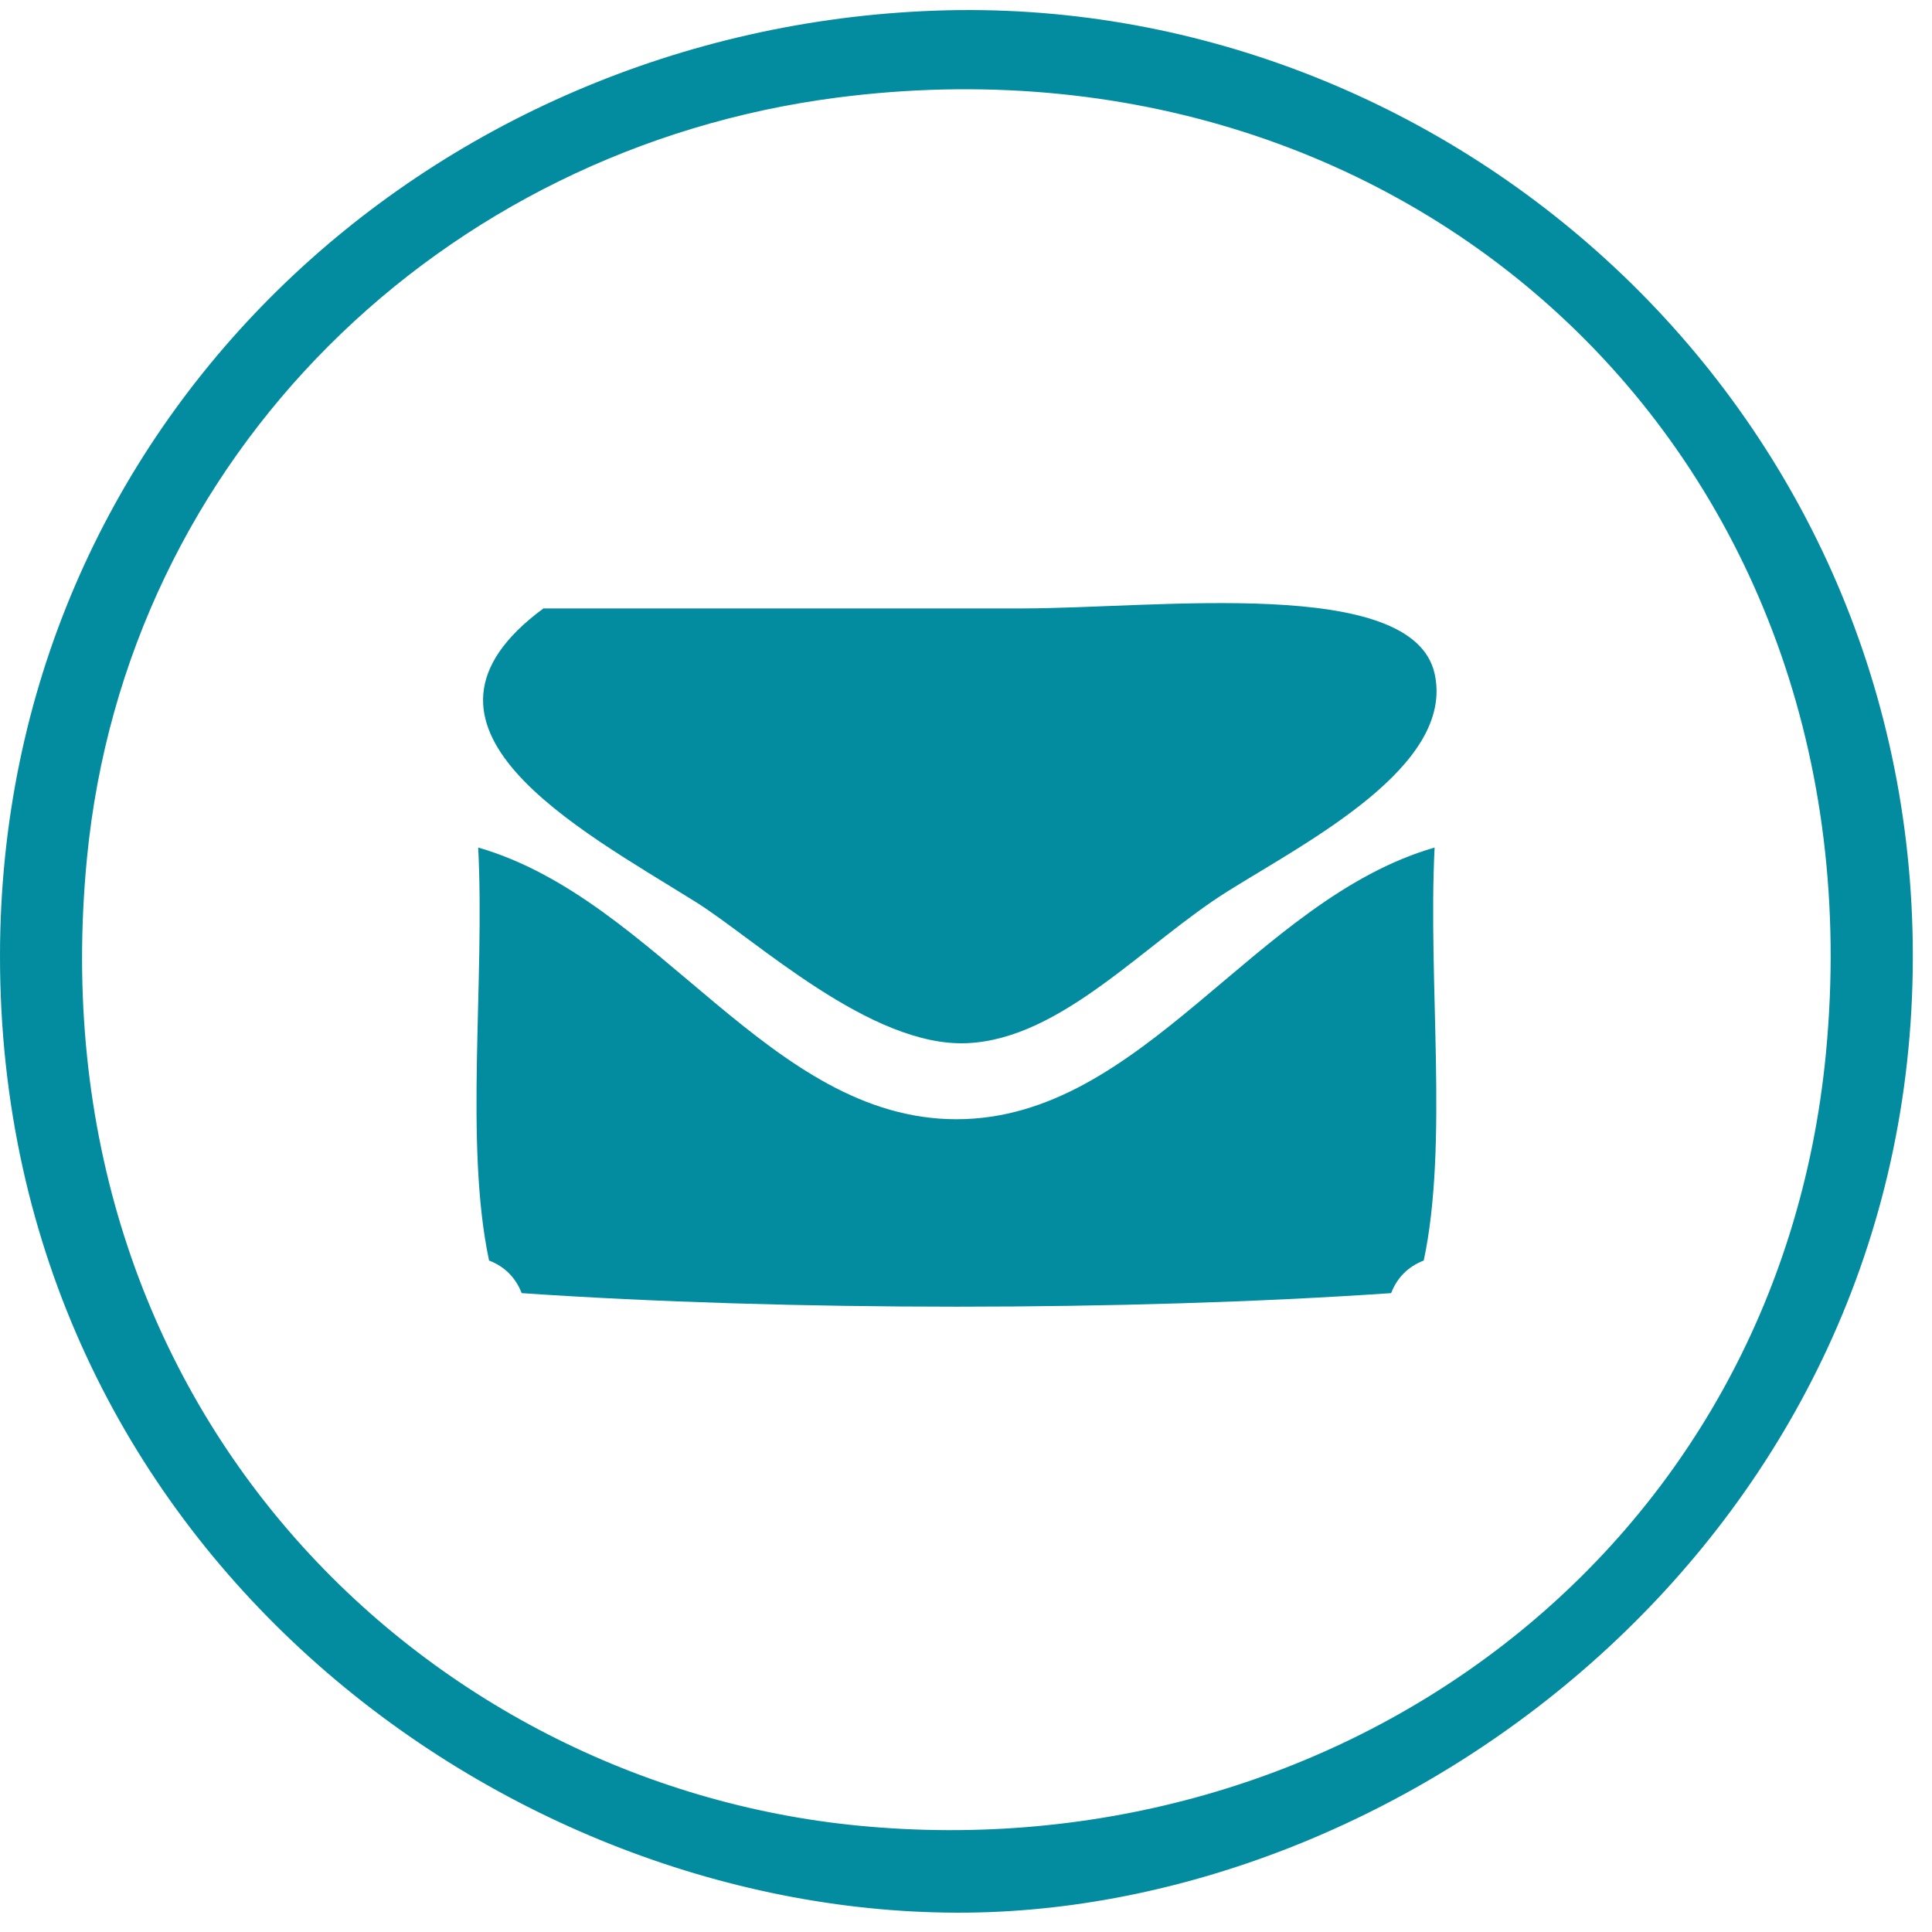
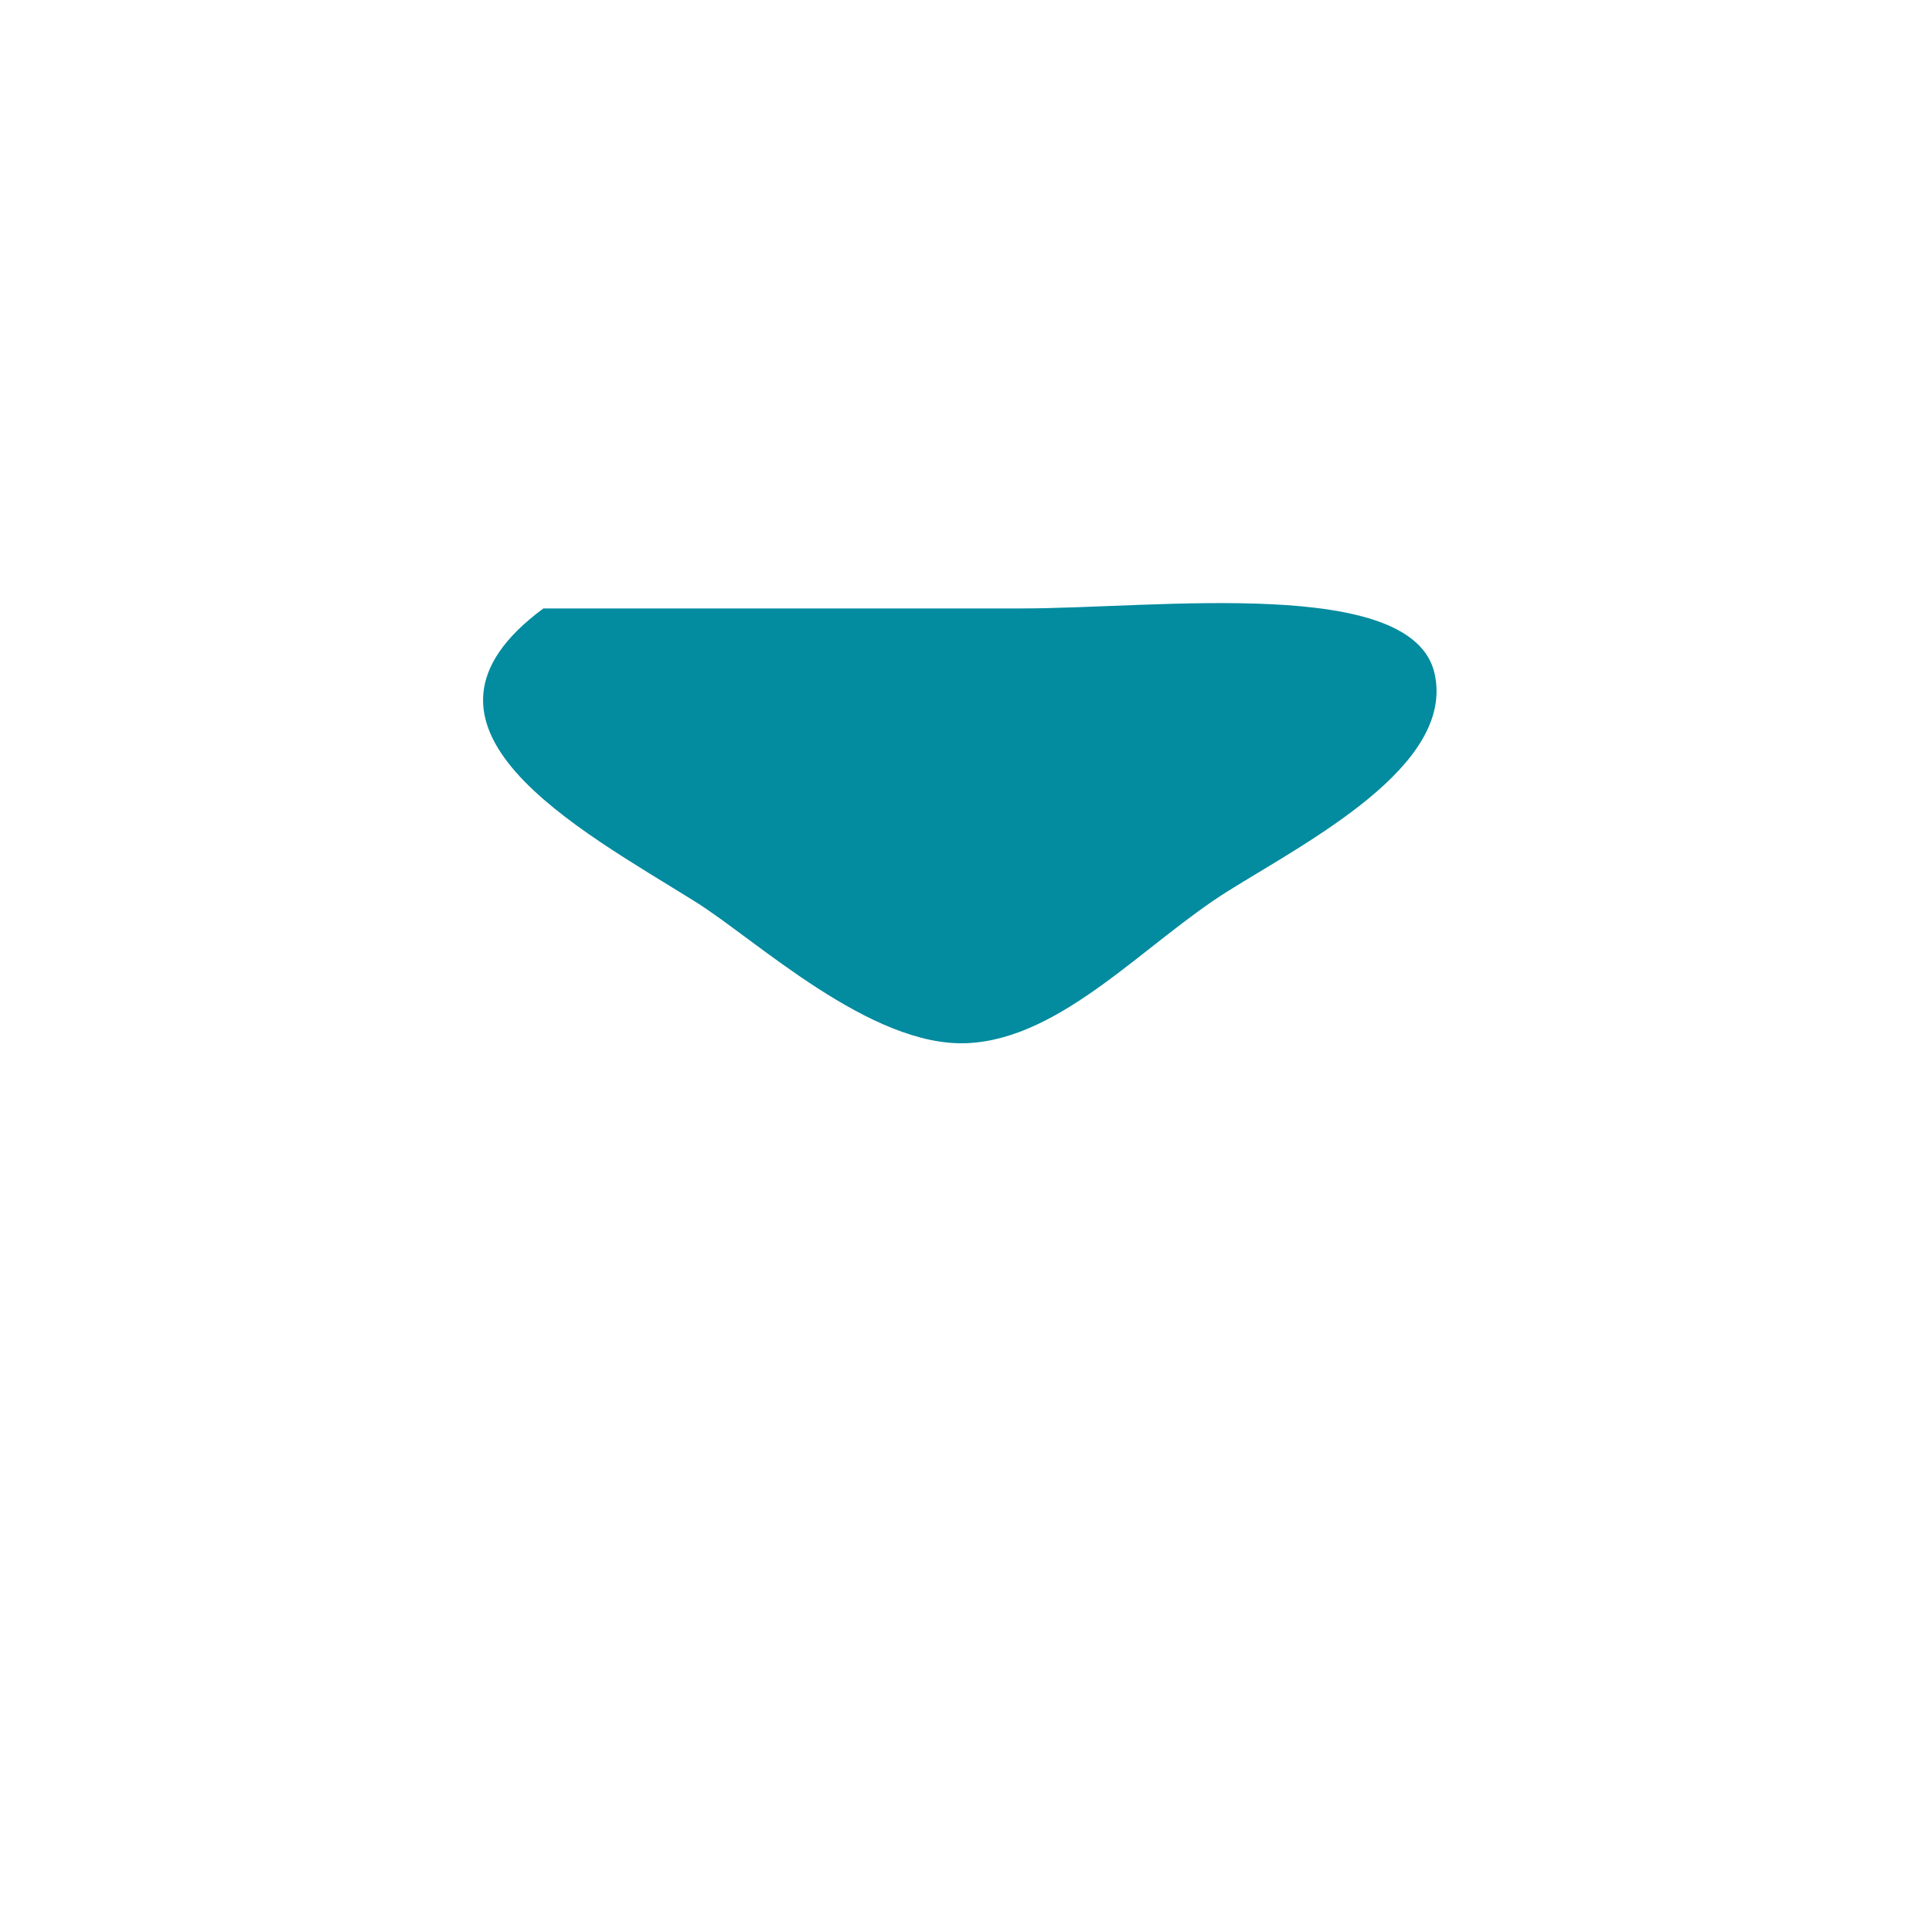
<svg xmlns="http://www.w3.org/2000/svg" version="1.1" id="Layer_1" x="0px" y="0px" width="200px" height="200px" viewBox="0 0 200 200" enable-background="new 0 0 200 200" xml:space="preserve">
-   <path fill-rule="evenodd" clip-rule="evenodd" fill="#038B9F" d="M96.757,1.105c52.993-1.941,101.258,40.479,101.258,97.883  c0,59.371-51.508,98.536-97.883,99.007C52.185,198.479,0,160.101,0,98.988C0,43.743,44.386,3.023,96.757,1.105z M9,88.862  c-5.511,56.94,35.006,95.79,79.881,100.132c49.541,4.794,95.125-28.13,100.132-79.881C194.978,47.479,146.456,2.36,86.631,10.106  C45.868,15.384,13.048,47.037,9,88.862z" />
  <path fill-rule="evenodd" clip-rule="evenodd" fill="#038B9F" d="M56.254,62.985c15.942,0,30.48,0,49.503,0  c14.1,0,40.482-3.418,42.753,6.75c2.128,9.538-13.093,17.322-21.377,22.502c-8.636,5.398-17.197,15.306-27.002,15.751  c-10.021,0.456-21.927-10.756-28.127-14.626C59.902,85.806,39.713,75.188,56.254,62.985z" />
-   <path fill-rule="evenodd" clip-rule="evenodd" fill="#038B9F" d="M49.503,87.737c18.677,5.398,30.198,28.126,49.504,28.126  c19.306,0,30.826-22.729,49.503-28.126c-0.705,13.92,1.44,30.693-1.125,42.752c-1.619,0.631-2.746,1.755-3.376,3.376  c-27.402,1.871-62.604,1.871-90.006,0c-0.629-1.619-1.754-2.746-3.375-3.376C48.063,118.43,50.209,101.657,49.503,87.737z" />
</svg>